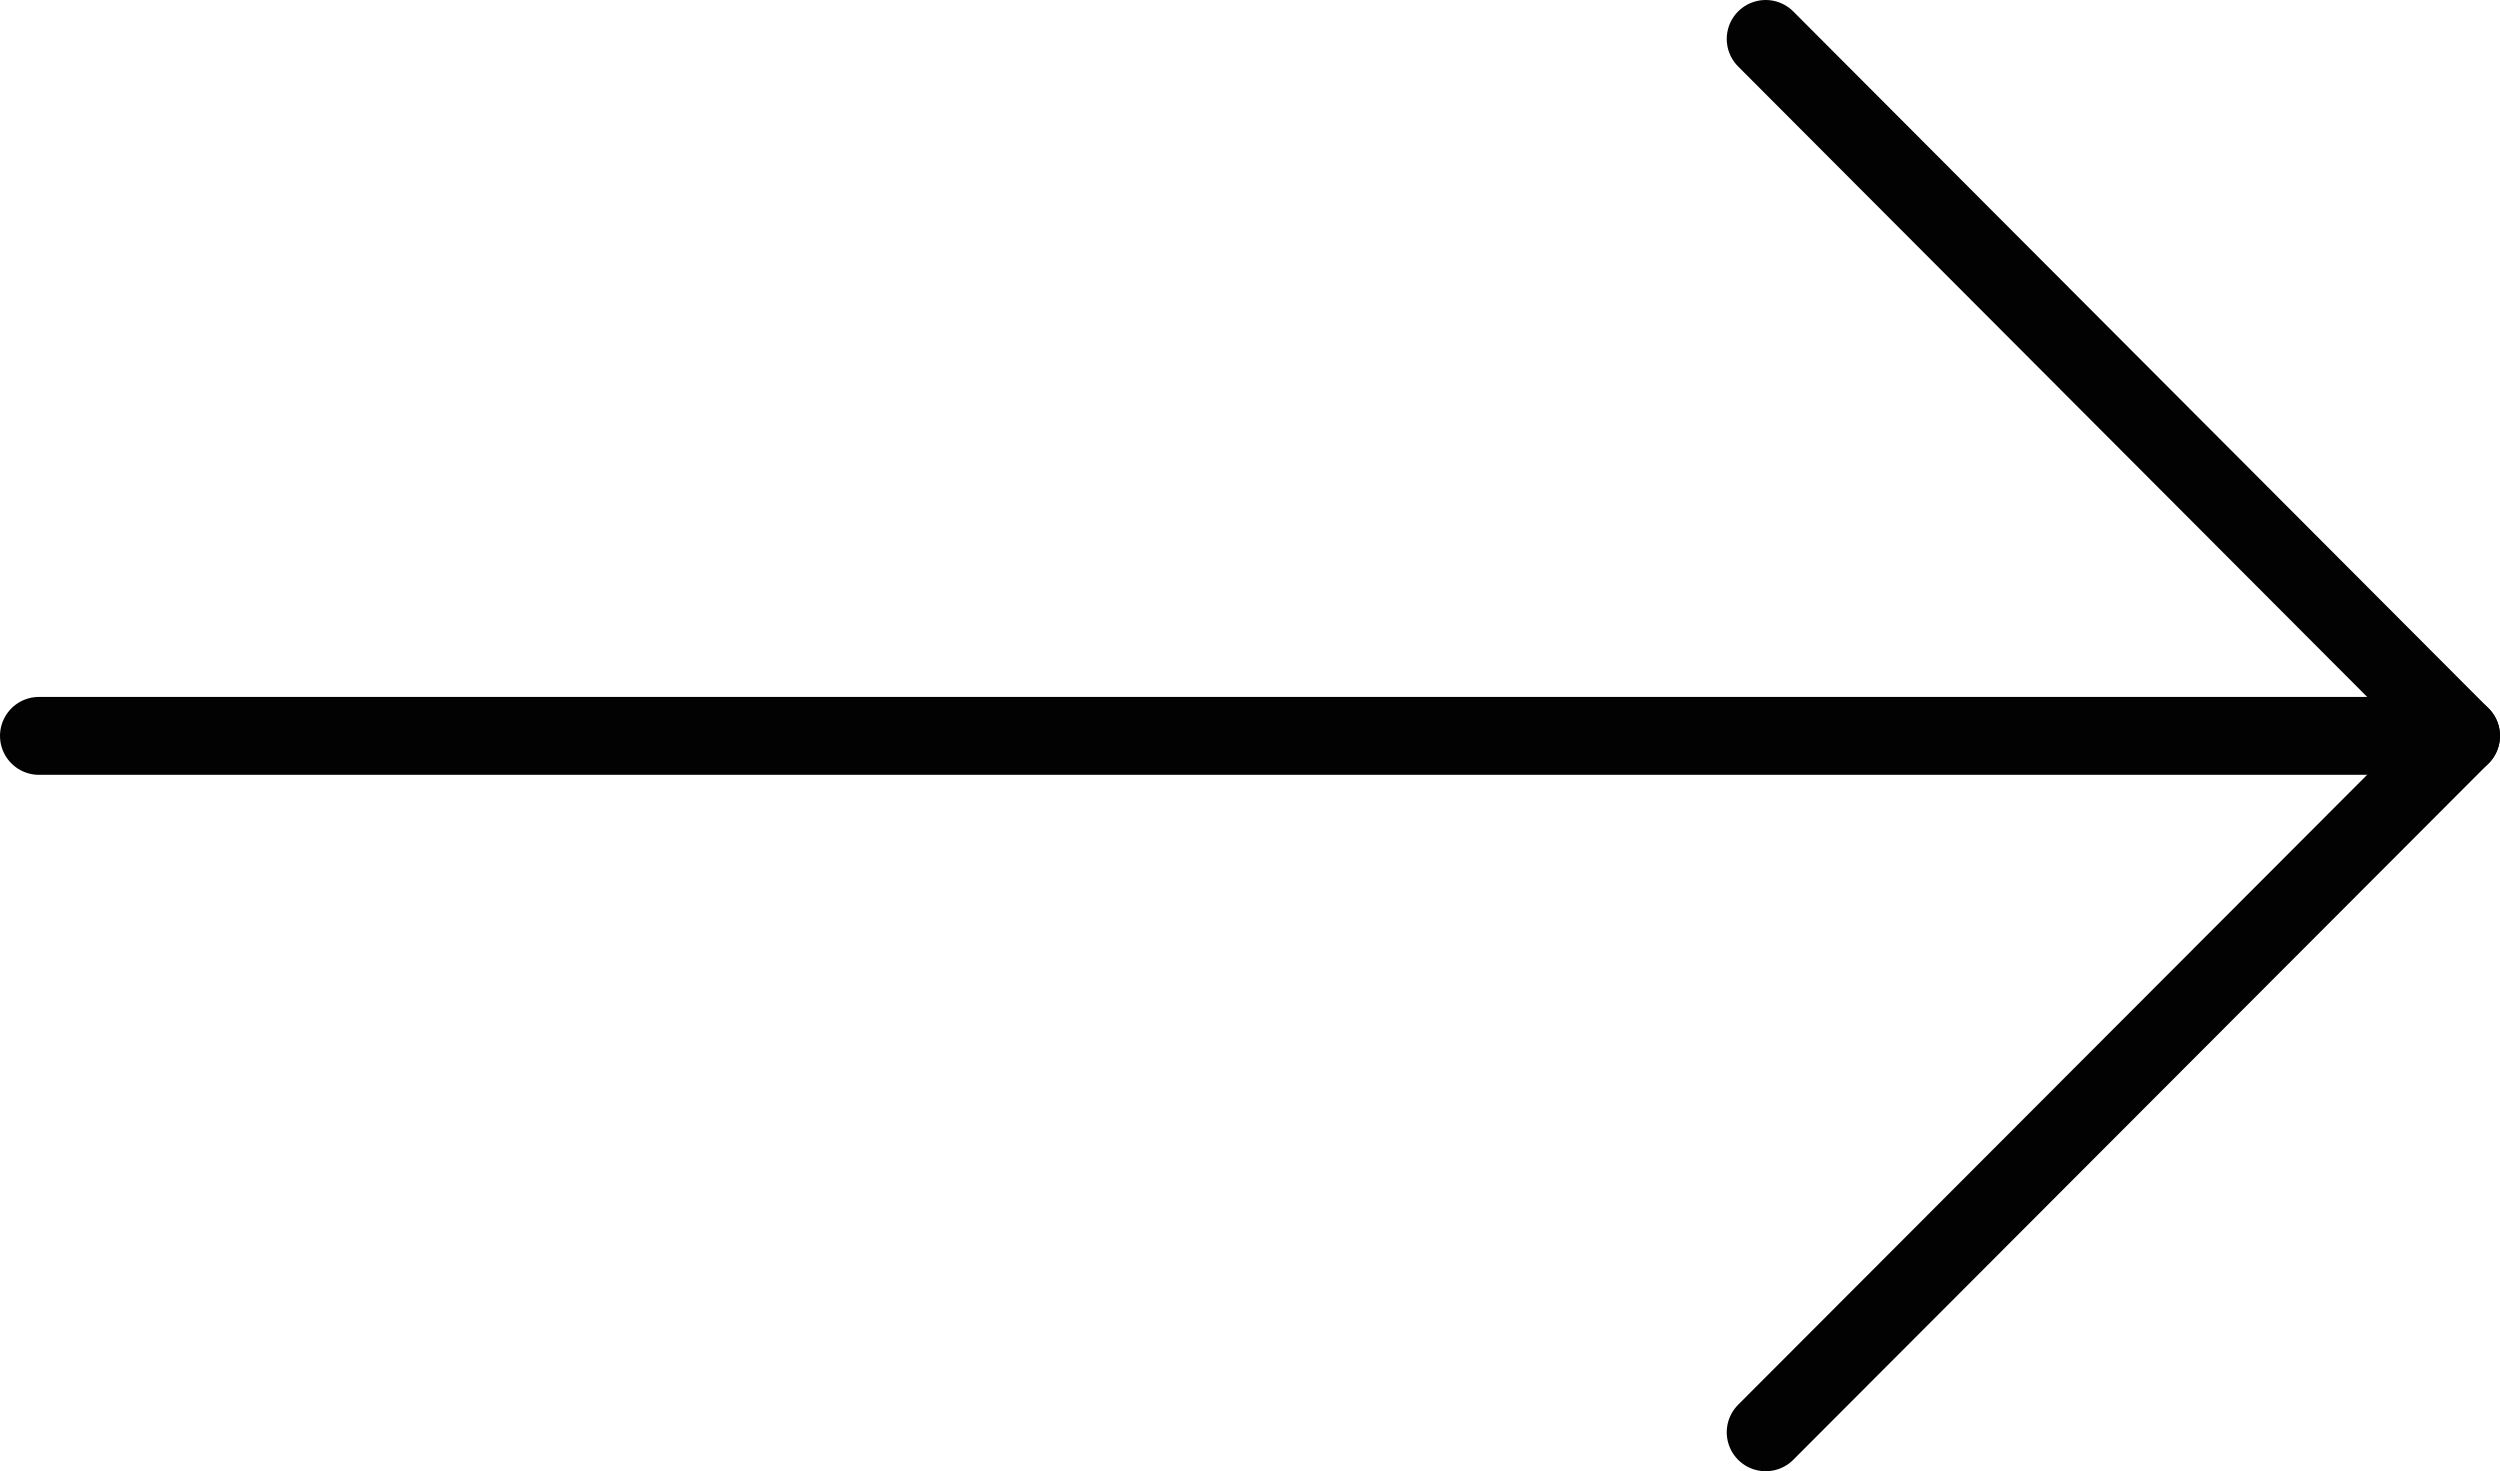
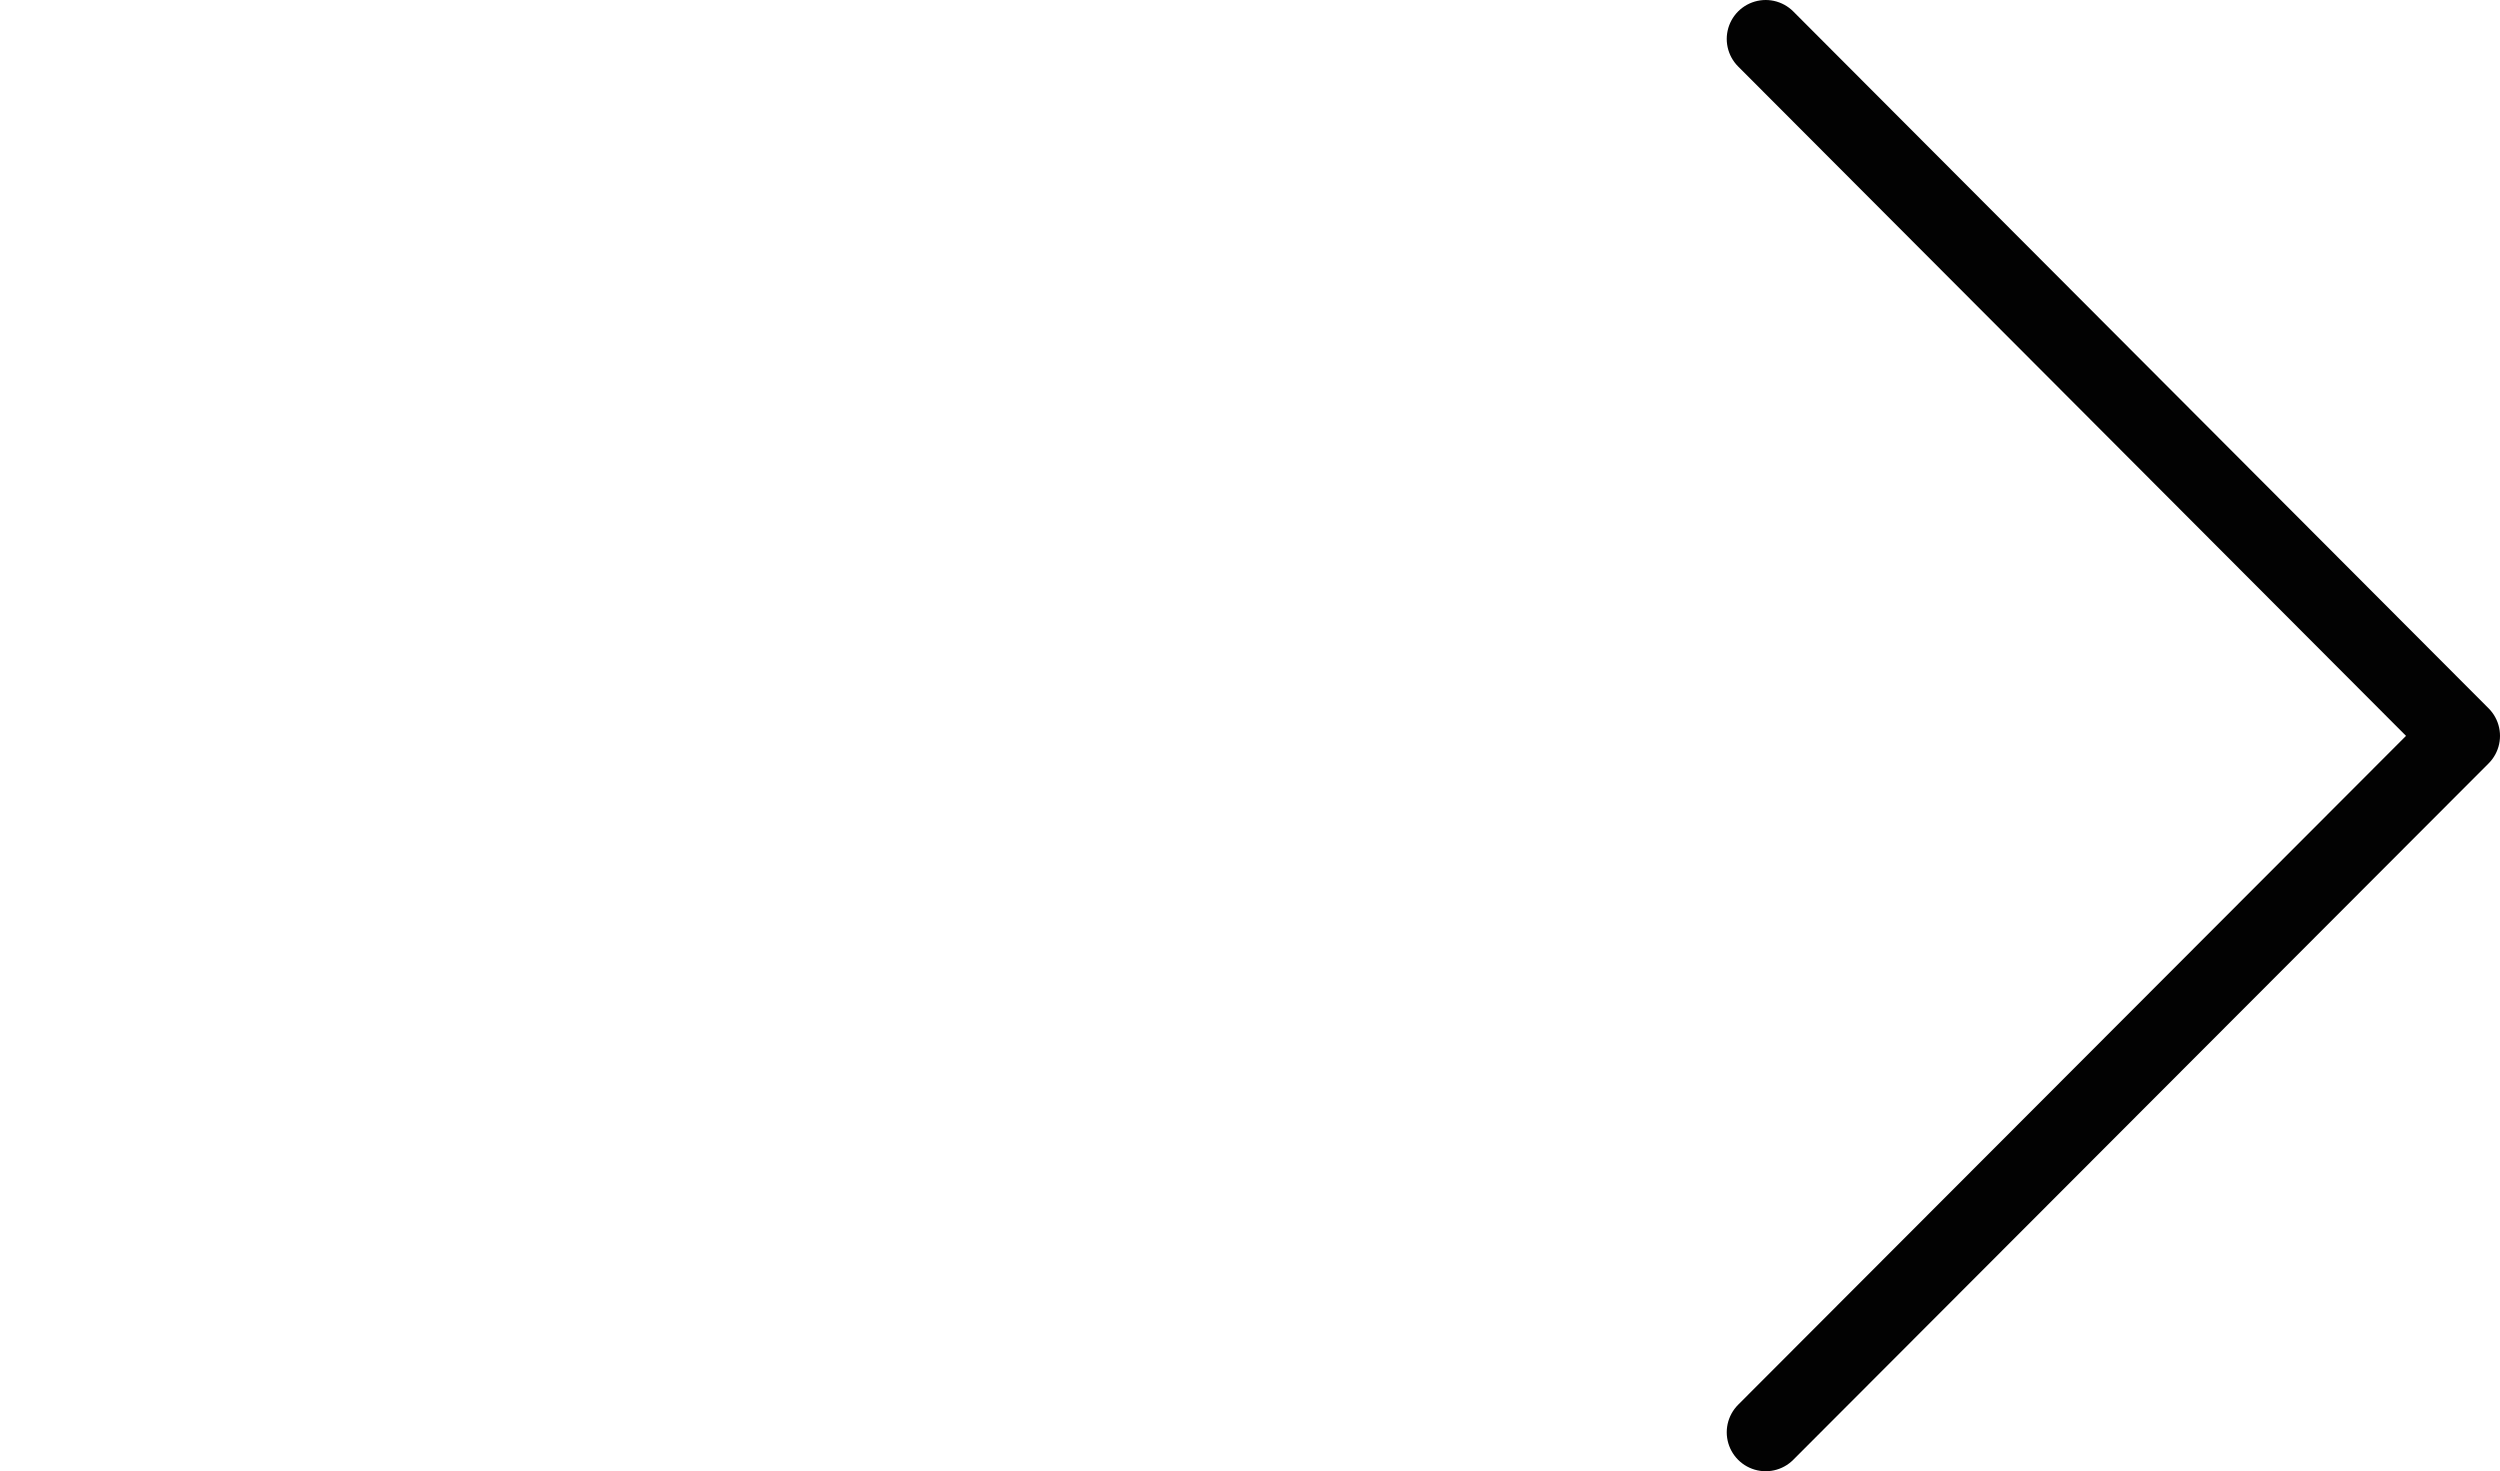
<svg xmlns="http://www.w3.org/2000/svg" viewBox="0 0 48.14 28.33">
  <defs>
    <style>.cls-1{fill:none;stroke:#020202;stroke-linecap:round;stroke-linejoin:round;stroke-width:1.5px;}</style>
  </defs>
  <g id="Слой_2" data-name="Слой 2">
    <g id="Слой_1-2" data-name="Слой 1">
-       <path class="cls-1" d="M.75,14.17H47.39" />
      <path class="cls-1" d="M34,.75,47.39,14.17,34,27.58" />
    </g>
  </g>
</svg>